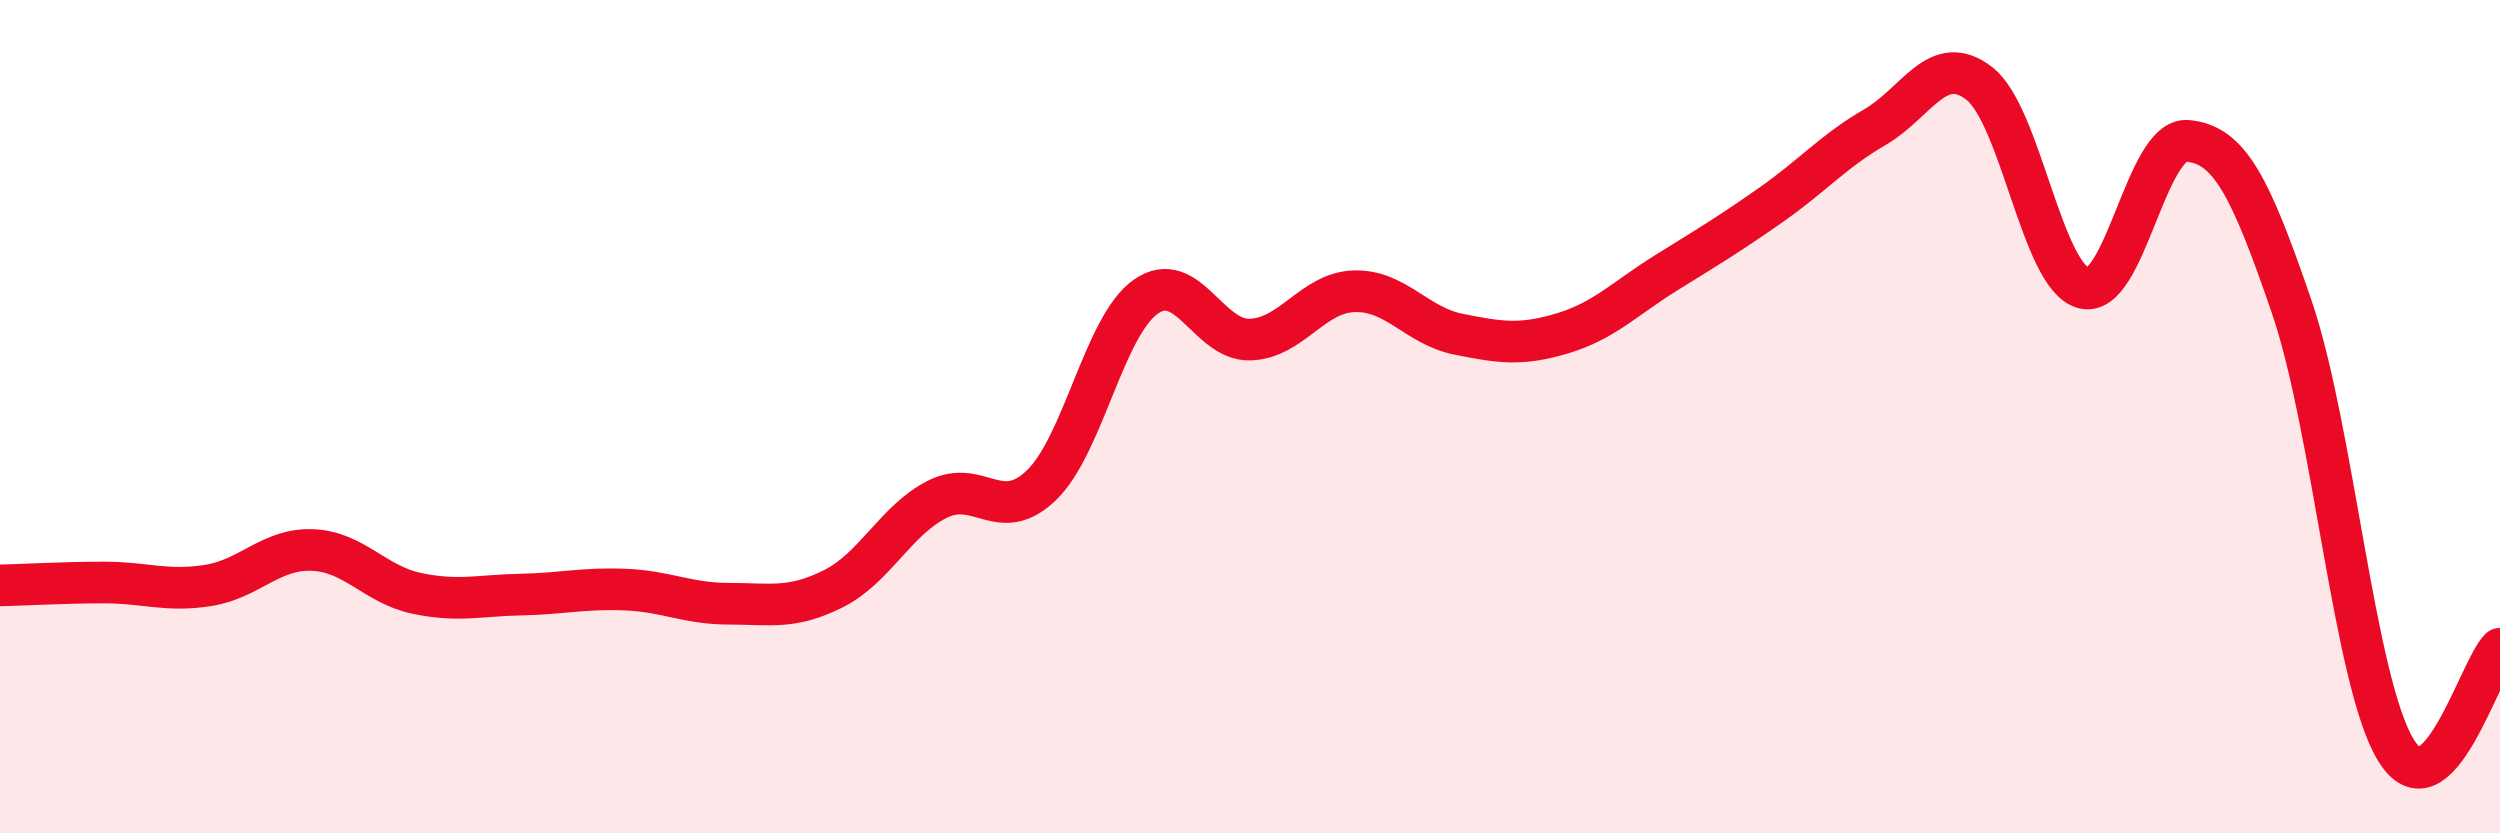
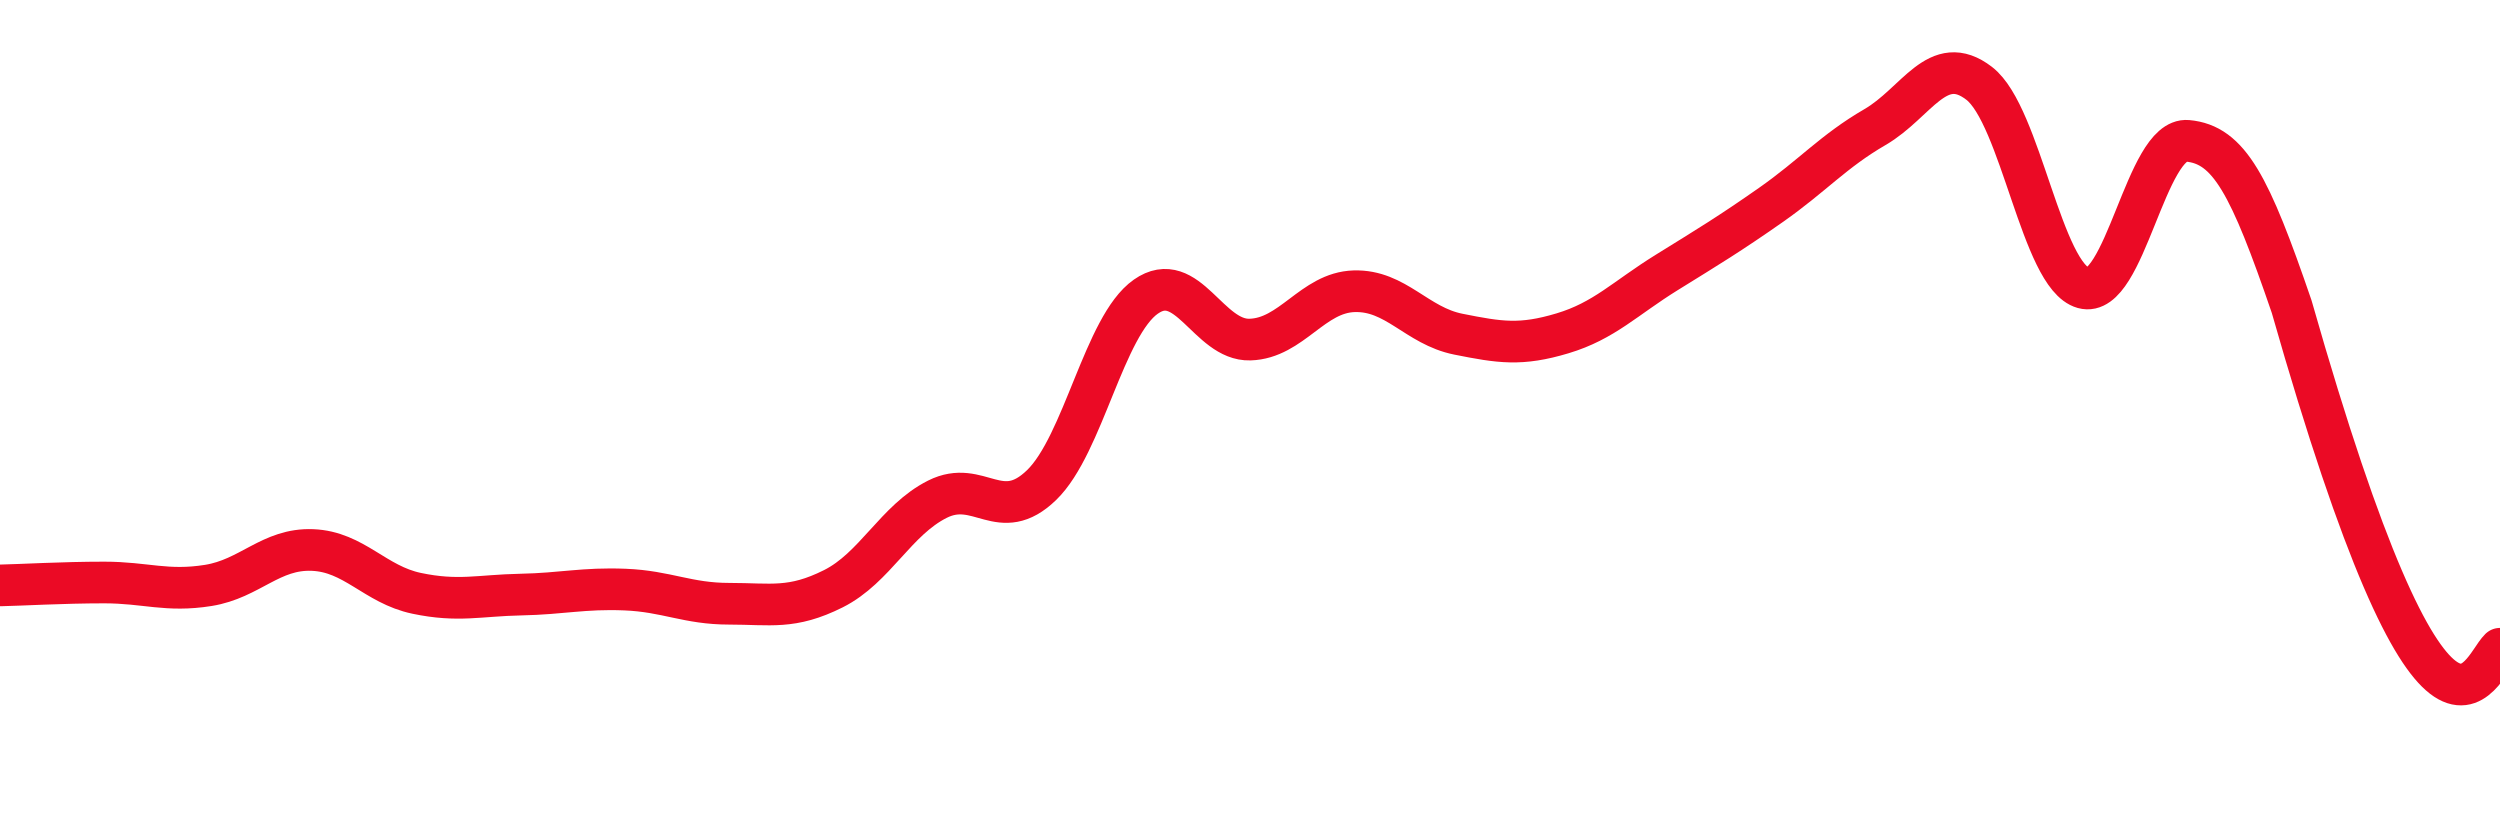
<svg xmlns="http://www.w3.org/2000/svg" width="60" height="20" viewBox="0 0 60 20">
-   <path d="M 0,14.05 C 0.5,14.04 1.5,13.98 2.5,13.98 C 3.5,13.98 4,14.21 5,14.05 C 6,13.89 6.5,13.16 7.5,13.2 C 8.5,13.24 9,14.03 10,14.24 C 11,14.45 11.5,14.29 12.5,14.27 C 13.5,14.25 14,14.11 15,14.15 C 16,14.19 16.5,14.49 17.5,14.49 C 18.5,14.49 19,14.63 20,14.13 C 21,13.63 21.5,12.48 22.5,11.98 C 23.5,11.48 24,12.61 25,11.64 C 26,10.67 26.5,7.82 27.5,7.12 C 28.5,6.42 29,8.18 30,8.15 C 31,8.12 31.5,7.02 32.5,6.99 C 33.5,6.96 34,7.82 35,8.02 C 36,8.22 36.5,8.3 37.5,8 C 38.5,7.7 39,7.16 40,6.54 C 41,5.92 41.5,5.62 42.5,4.92 C 43.5,4.22 44,3.63 45,3.05 C 46,2.47 46.5,1.23 47.5,2 C 48.5,2.77 49,6.63 50,6.91 C 51,7.19 51.5,3.29 52.5,3.38 C 53.5,3.47 54,4.44 55,7.36 C 56,10.28 56.5,16.36 57.5,18 C 58.5,19.64 59.5,16.06 60,15.57L60 20L0 20Z" fill="#EB0A25" opacity="0.1" stroke-linecap="round" stroke-linejoin="round" />
-   <path d="M 0,14.05 C 0.5,14.04 1.5,13.98 2.5,13.98 C 3.5,13.98 4,14.21 5,14.05 C 6,13.89 6.5,13.16 7.5,13.2 C 8.5,13.24 9,14.03 10,14.24 C 11,14.45 11.5,14.29 12.5,14.27 C 13.5,14.25 14,14.11 15,14.15 C 16,14.19 16.5,14.49 17.5,14.49 C 18.5,14.49 19,14.63 20,14.13 C 21,13.63 21.5,12.48 22.5,11.98 C 23.5,11.48 24,12.61 25,11.64 C 26,10.67 26.5,7.82 27.5,7.12 C 28.5,6.42 29,8.18 30,8.15 C 31,8.12 31.5,7.02 32.5,6.99 C 33.5,6.96 34,7.82 35,8.02 C 36,8.22 36.5,8.3 37.5,8 C 38.5,7.7 39,7.16 40,6.54 C 41,5.92 41.5,5.62 42.5,4.92 C 43.5,4.22 44,3.63 45,3.05 C 46,2.47 46.5,1.23 47.5,2 C 48.5,2.77 49,6.63 50,6.91 C 51,7.19 51.5,3.29 52.5,3.38 C 53.5,3.47 54,4.44 55,7.36 C 56,10.28 56.5,16.36 57.5,18 C 58.5,19.64 59.5,16.06 60,15.57" stroke="#EB0A25" stroke-width="1" fill="none" stroke-linecap="round" stroke-linejoin="round" />
+   <path d="M 0,14.05 C 0.5,14.04 1.5,13.98 2.5,13.98 C 3.5,13.98 4,14.21 5,14.05 C 6,13.89 6.5,13.16 7.5,13.2 C 8.5,13.24 9,14.03 10,14.24 C 11,14.45 11.5,14.29 12.5,14.27 C 13.5,14.25 14,14.11 15,14.15 C 16,14.19 16.5,14.49 17.5,14.49 C 18.5,14.49 19,14.63 20,14.13 C 21,13.63 21.5,12.48 22.5,11.98 C 23.5,11.48 24,12.61 25,11.64 C 26,10.67 26.5,7.82 27.5,7.12 C 28.5,6.42 29,8.18 30,8.15 C 31,8.12 31.5,7.02 32.5,6.99 C 33.5,6.96 34,7.82 35,8.02 C 36,8.22 36.5,8.3 37.5,8 C 38.5,7.7 39,7.16 40,6.54 C 41,5.92 41.5,5.62 42.5,4.92 C 43.5,4.22 44,3.63 45,3.05 C 46,2.47 46.5,1.23 47.5,2 C 48.5,2.77 49,6.63 50,6.91 C 51,7.19 51.5,3.29 52.5,3.38 C 53.5,3.47 54,4.44 55,7.36 C 58.5,19.64 59.5,16.06 60,15.57" stroke="#EB0A25" stroke-width="1" fill="none" stroke-linecap="round" stroke-linejoin="round" />
</svg>